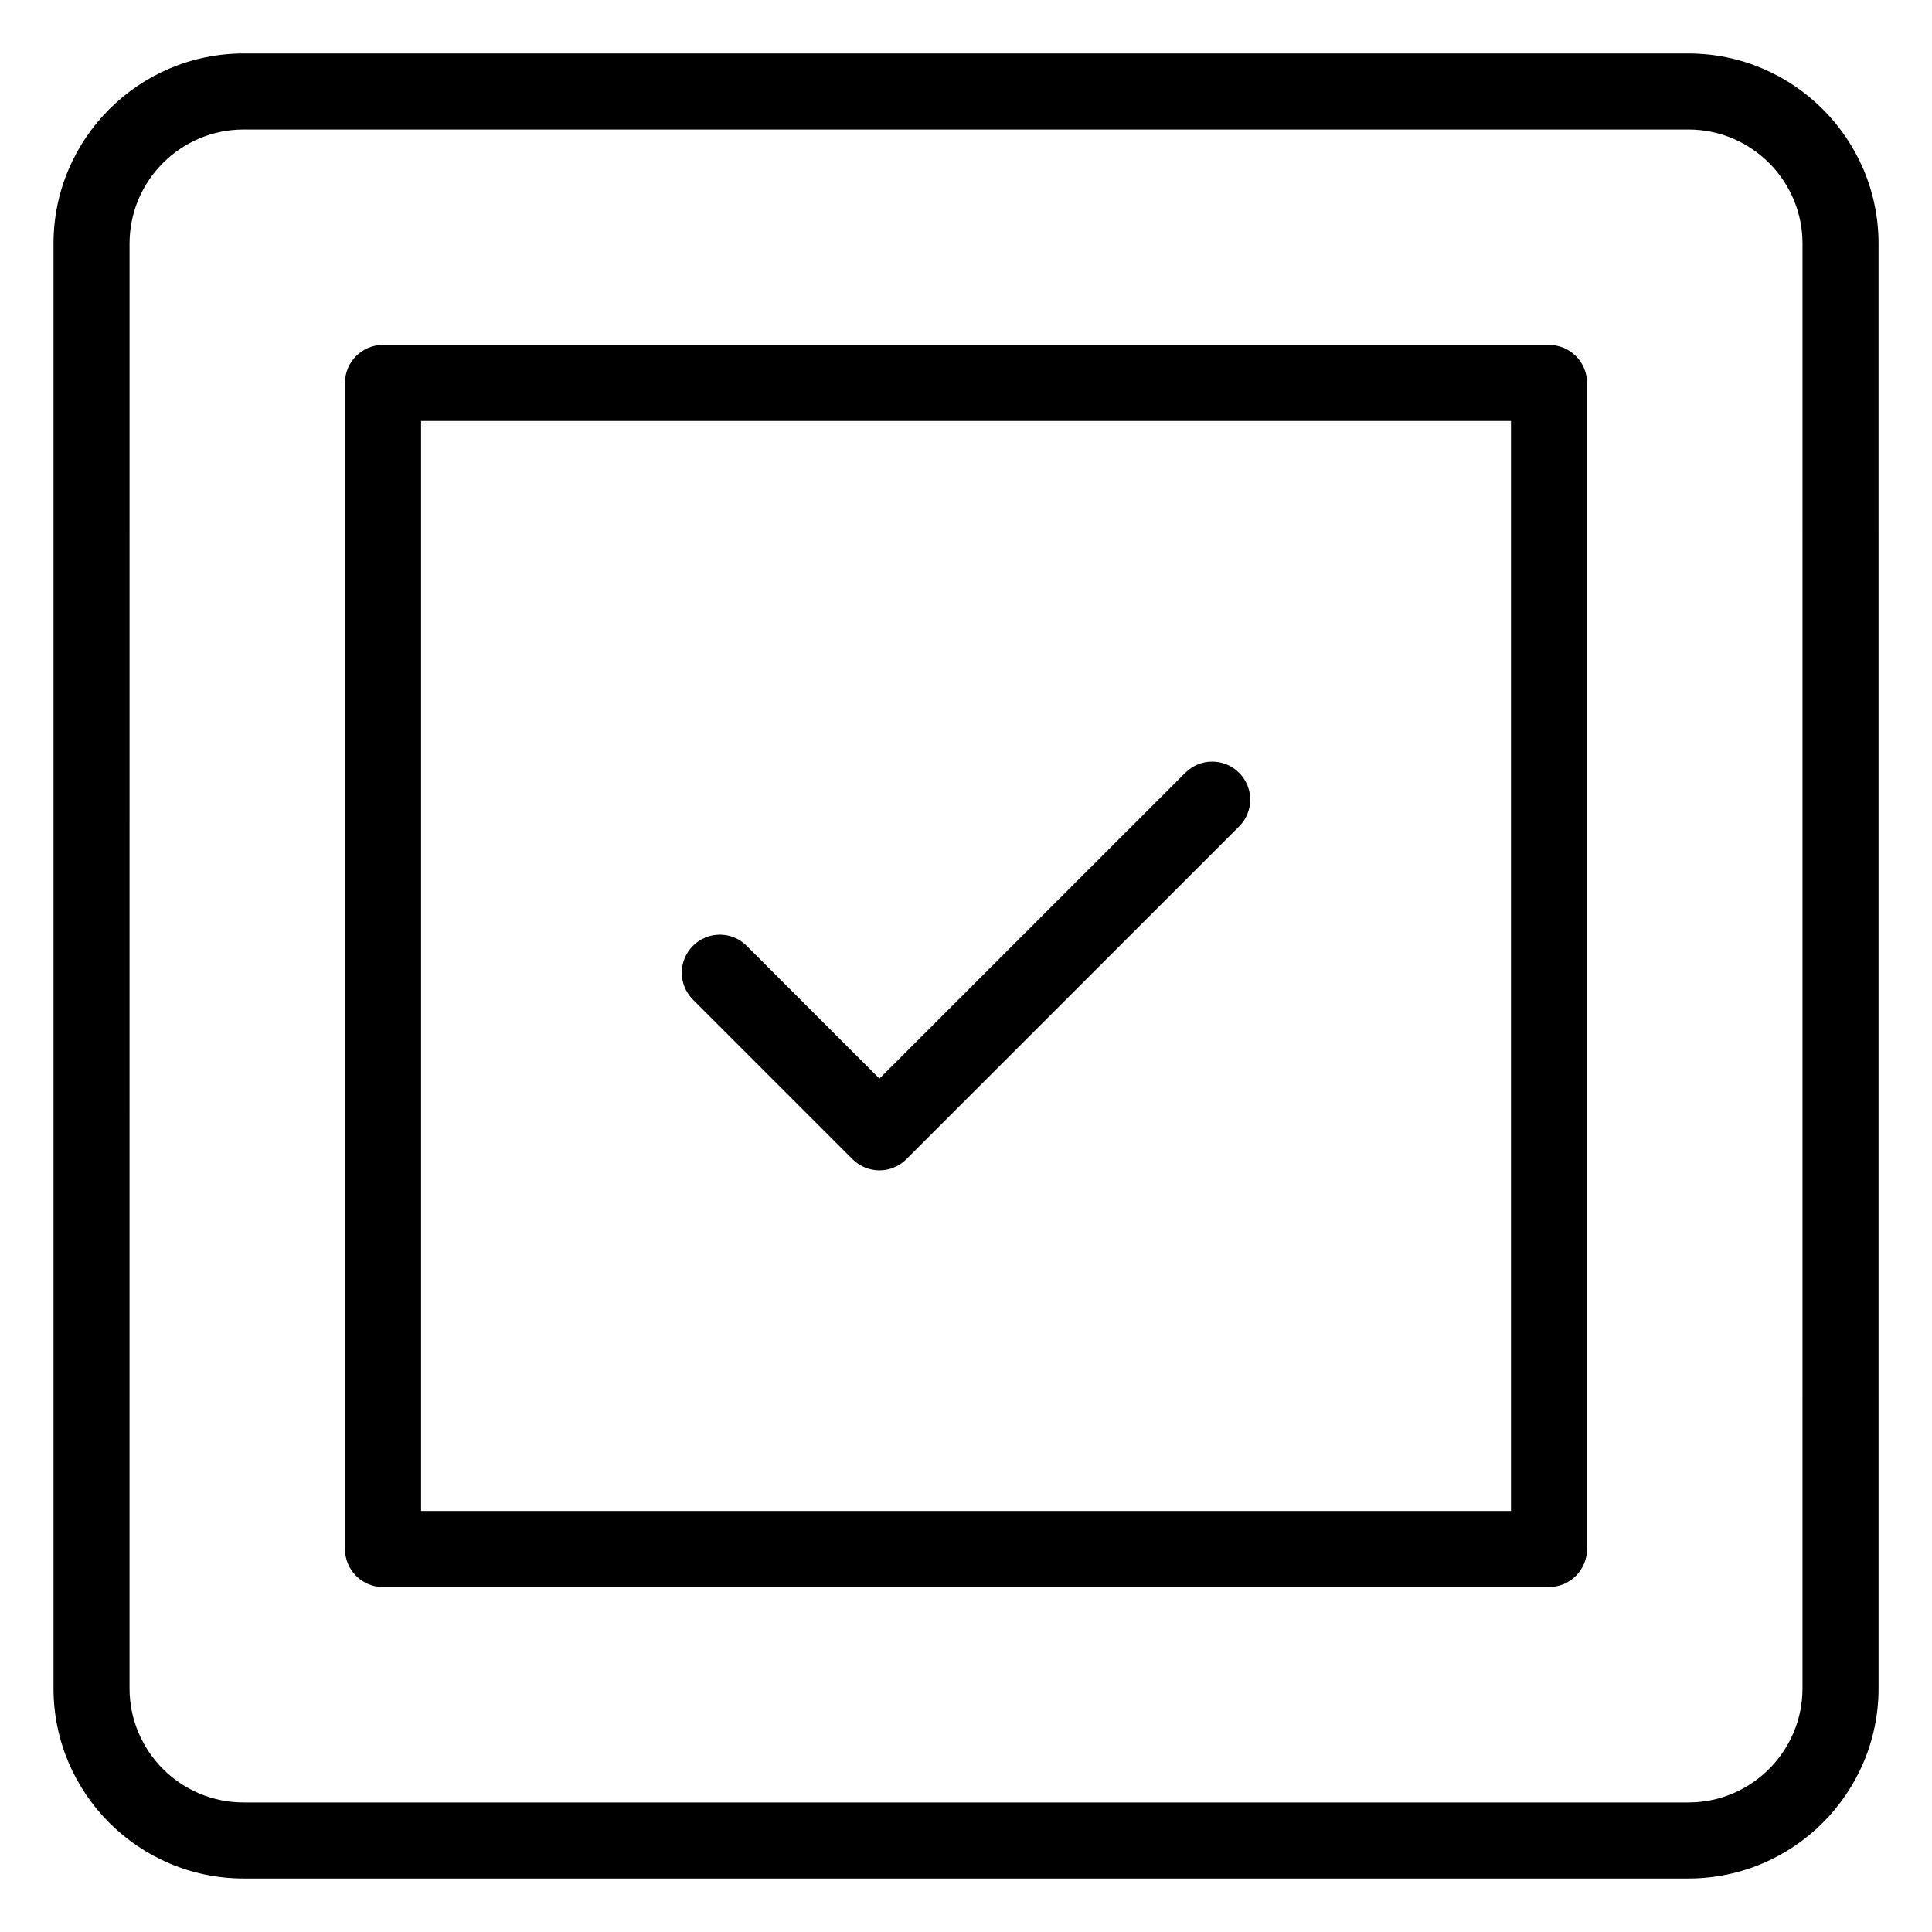
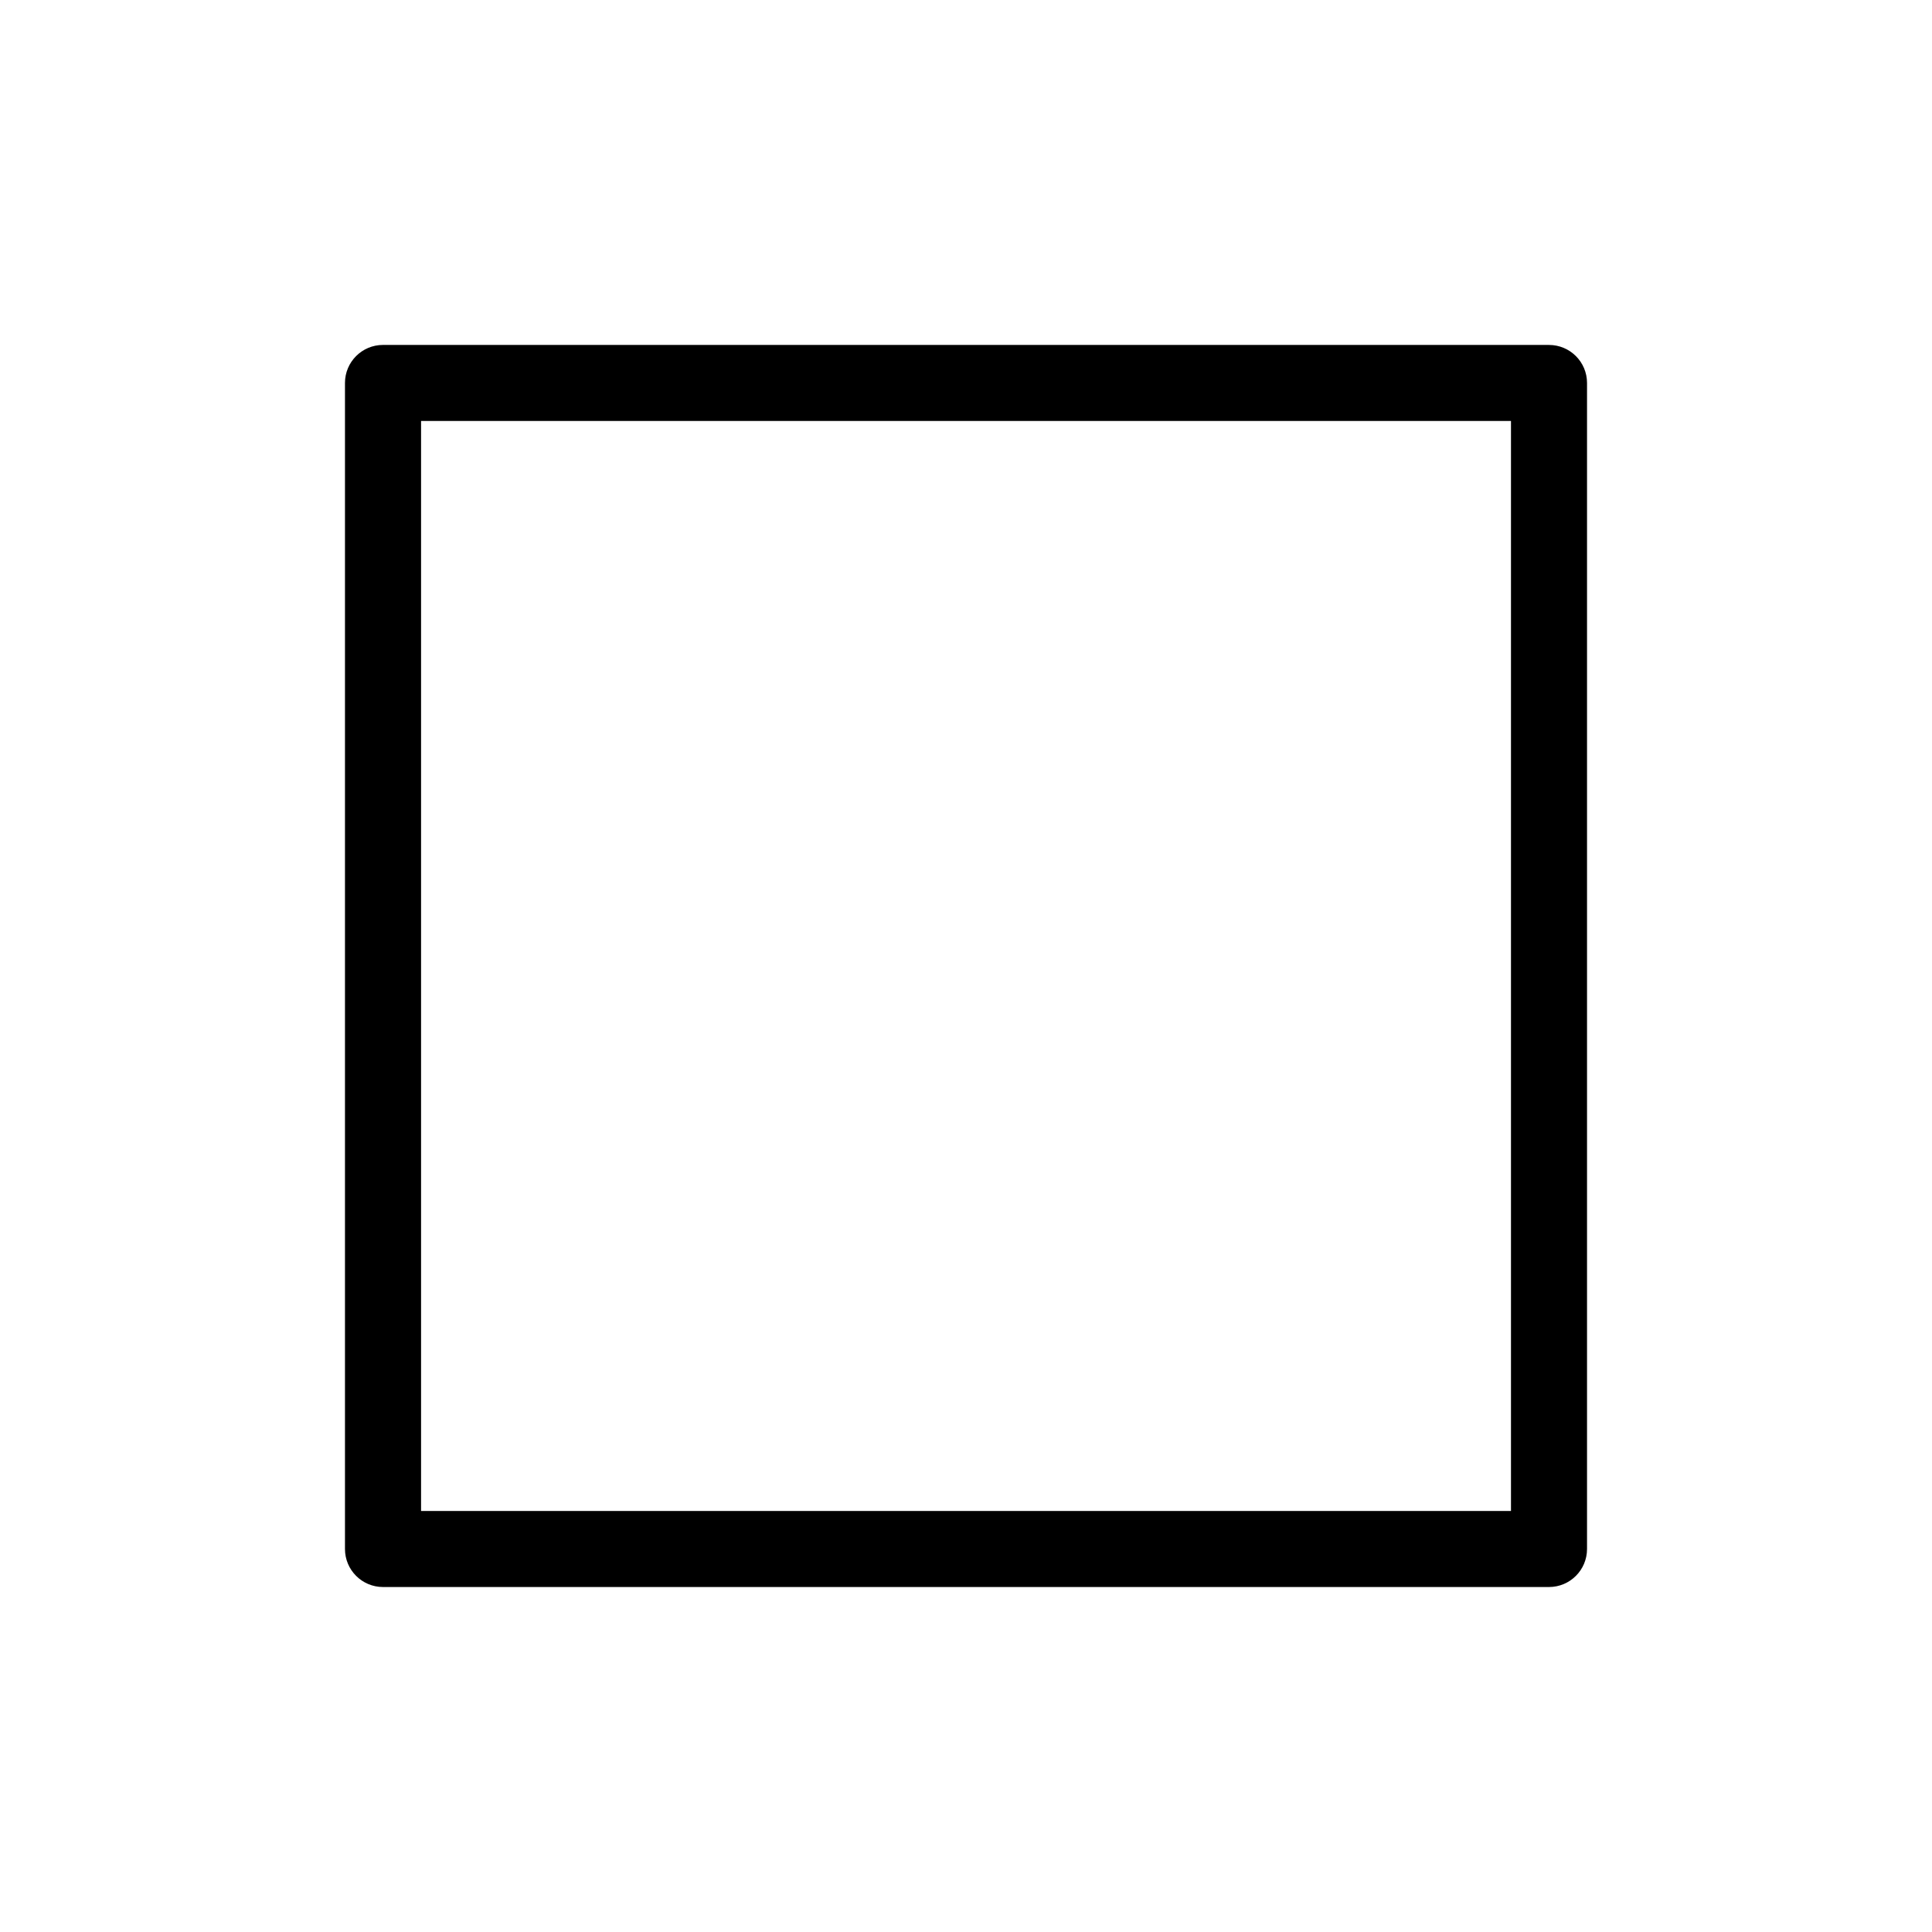
<svg xmlns="http://www.w3.org/2000/svg" fill="#000000" width="800px" height="800px" version="1.1" viewBox="144 144 512 512">
  <g>
-     <path d="m591.45 158.17h-382.89c-27.777 0-50.379 22.602-50.379 50.379v382.89c0 27.777 22.602 50.383 50.383 50.383h382.89c27.777 0 50.383-22.602 50.383-50.383l-0.004-382.89c0-27.777-22.605-50.379-50.383-50.379zm30.23 433.27c0 16.668-13.559 30.23-30.23 30.23h-382.89c-16.668 0-30.23-13.559-30.23-30.23l0.004-382.89c0-16.668 13.559-30.23 30.23-30.23h382.89c16.668 0 30.23 13.559 30.23 30.23z" />
    <path d="m554.5 235.41h-309c-5.57 0-10.078 4.512-10.078 10.078v309.01c0 5.562 4.508 10.078 10.078 10.078h309c5.57 0 10.078-4.512 10.078-10.078v-309.01c0-5.562-4.508-10.074-10.078-10.074zm-10.074 309.01h-288.84v-288.86h288.84z" />
-     <path d="m369.94 451.21c1.891 1.891 4.449 2.953 7.125 2.953s5.234-1.062 7.125-2.953l88.176-88.172c3.938-3.938 3.938-10.312 0-14.246-3.938-3.938-10.312-3.938-14.246 0l-81.055 81.047-35.18-35.184c-3.938-3.938-10.312-3.938-14.246 0-3.938 3.938-3.938 10.312 0 14.25z" />
  </g>
</svg>